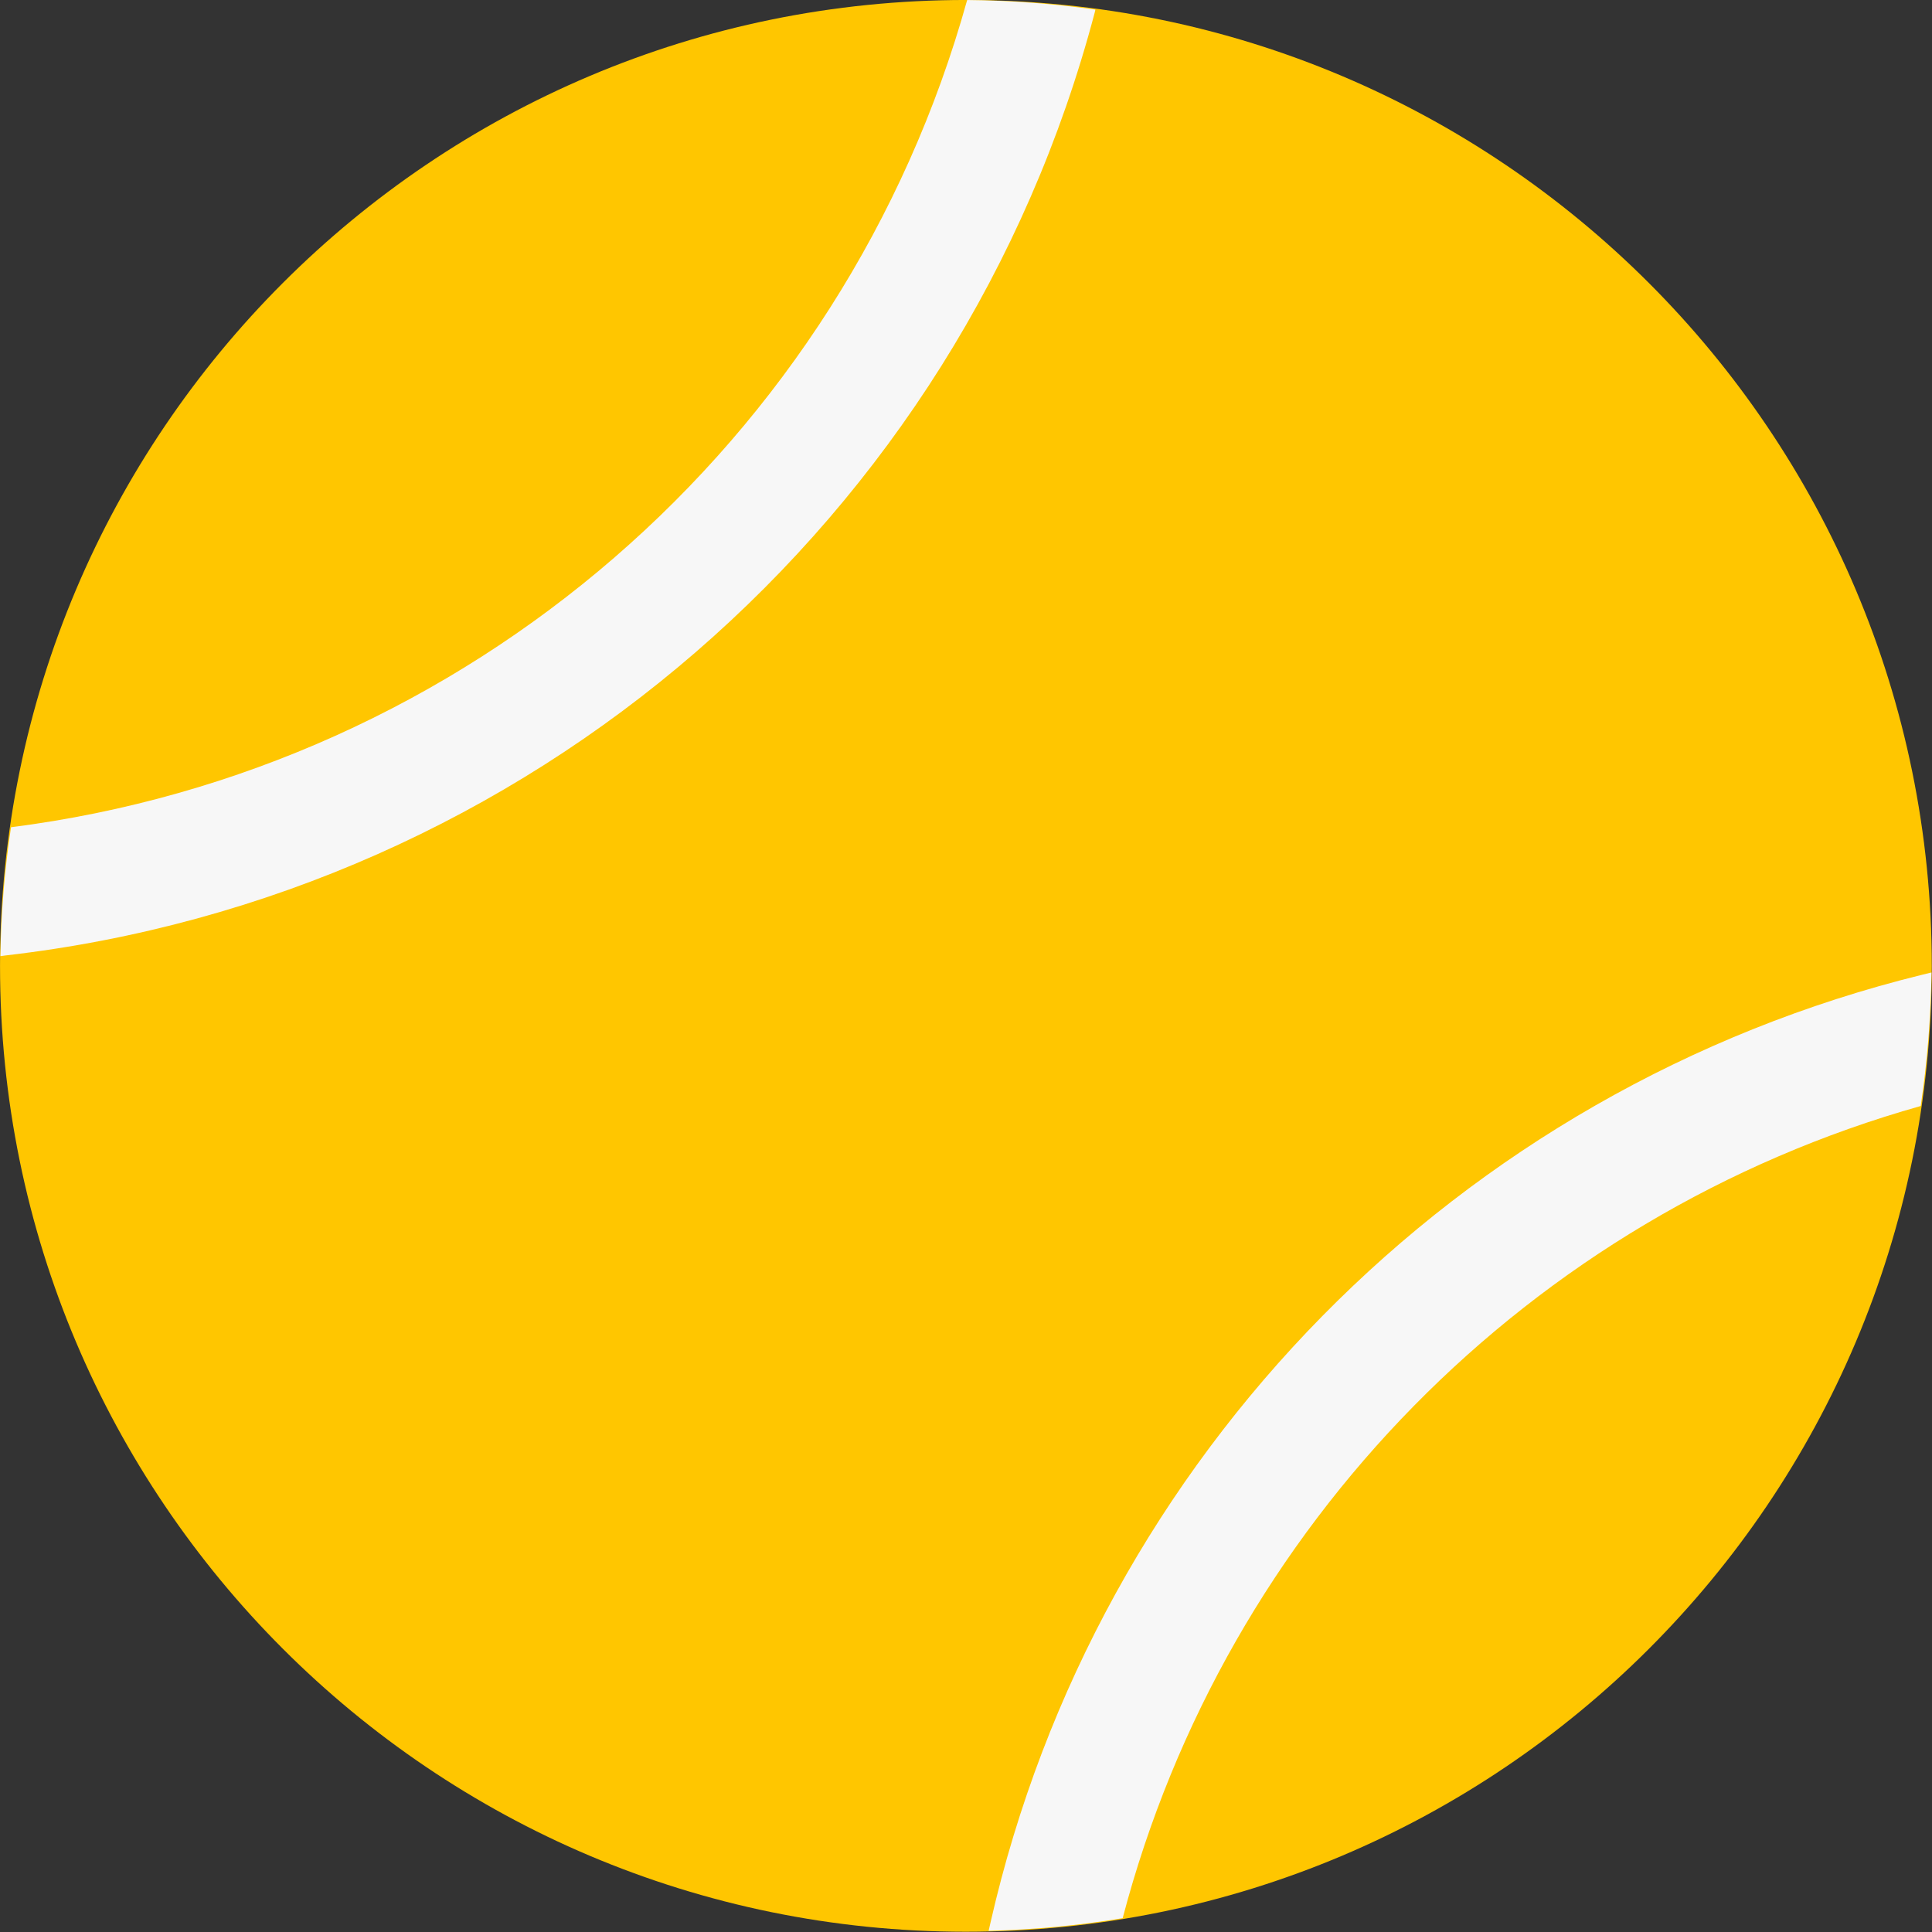
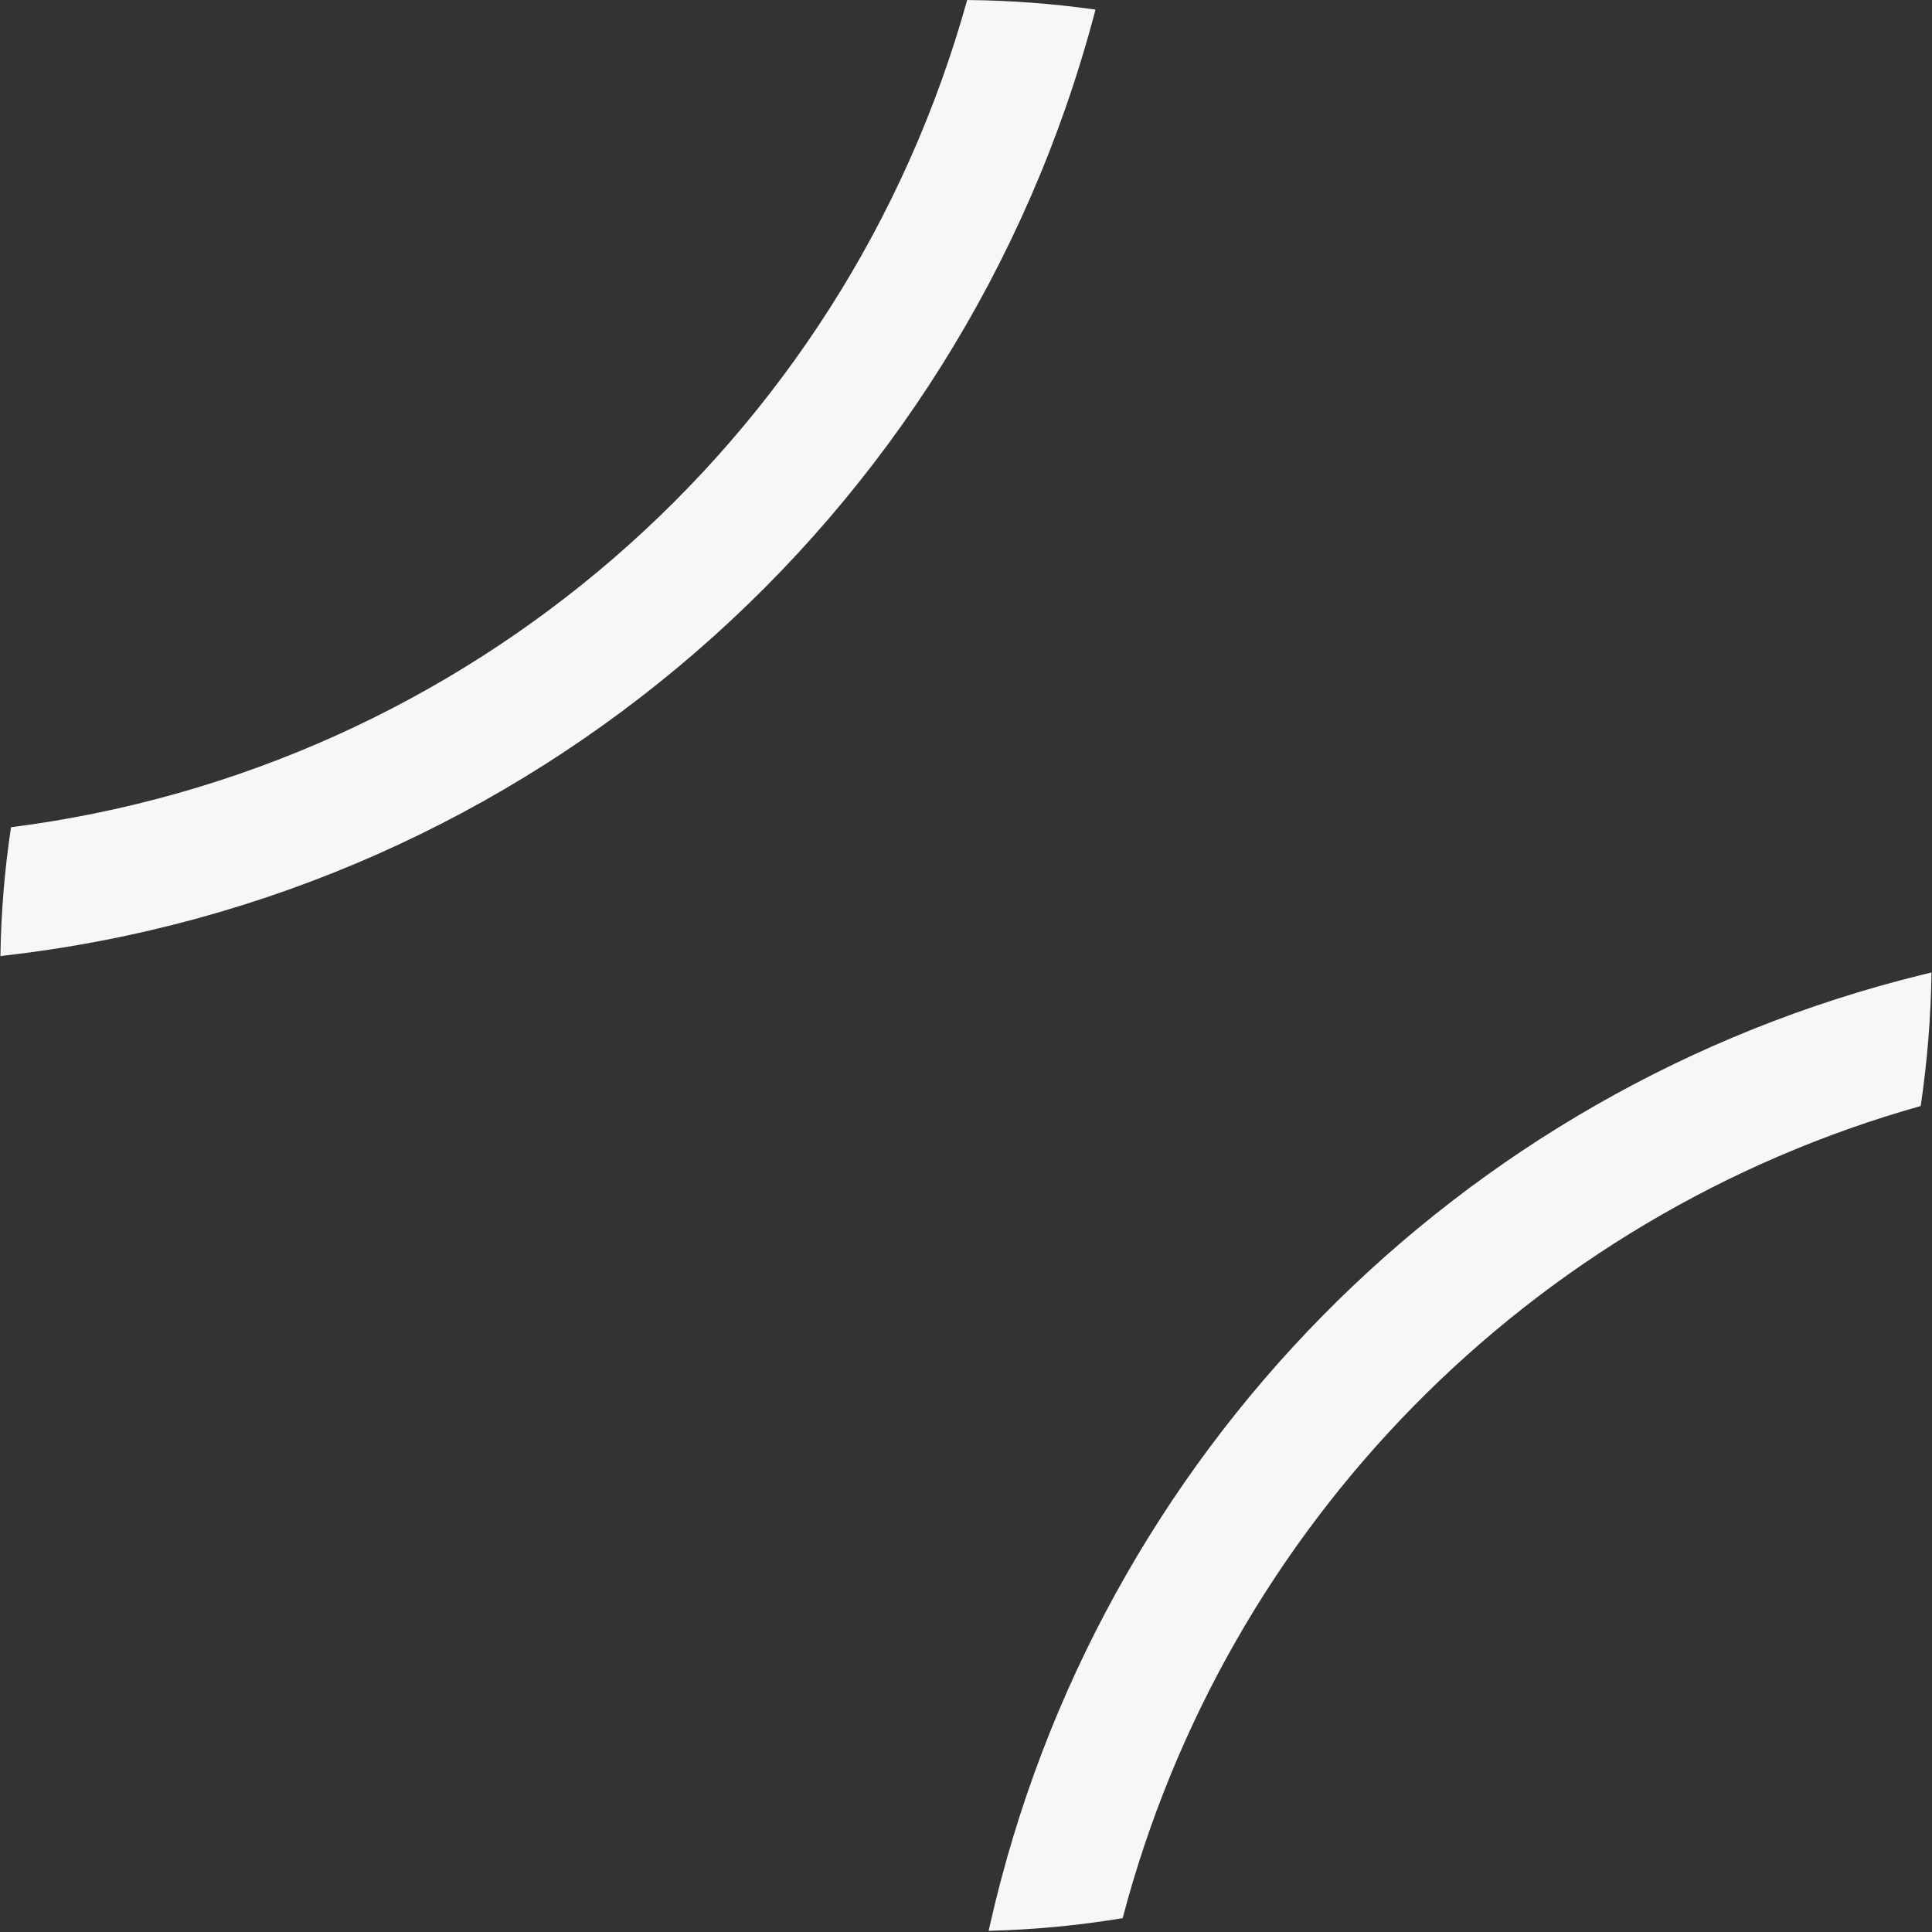
<svg xmlns="http://www.w3.org/2000/svg" version="1.1" id="Calque_1" x="0px" y="0px" viewBox="0 0 800 800" style="enable-background:new 0 0 800 800;" xml:space="preserve">
  <rect x="0" y="0" width="800" height="800" fill="#333333" stroke="none" />
  <style type="text/css">
	.st0{fill:#FFC600;}
	.st1{fill:#F7F7F7;}
</style>
  <g id="tennis_ball" transform="translate(-1271.769 -1574.648)">
-     <path id="Path_85" class="st0" d="M2071.68,1974.65c-0.03,220.89-179.12,399.92-400.01,399.89   c-220.89-0.03-399.92-179.12-399.89-400.01c0.03-220.86,179.08-399.88,399.94-399.89   C1892.62,1574.67,2071.68,1753.76,2071.68,1974.65z" />
    <path id="Path_86" class="st1" d="M1725.35,1578.62c-17.6-2.48-35.33-3.81-53.1-3.96c-51.02,183.45-207.04,318.43-395.92,342.53   c-2.67,17.68-4.14,35.52-4.39,53.39l2.11-0.3c216.33-24.88,395.31-179.78,450.98-390.29L1725.35,1578.62z M2067.73,1978.26   c-192.42,47.3-341.69,199.1-385.77,392.29l-0.82,3.61c18.6-0.45,37.15-2.2,55.5-5.24c42.78-162.73,168.49-290.67,330.45-336.3   c2.72-18.31,4.21-36.78,4.47-55.29L2067.73,1978.26z" />
  </g>
</svg>